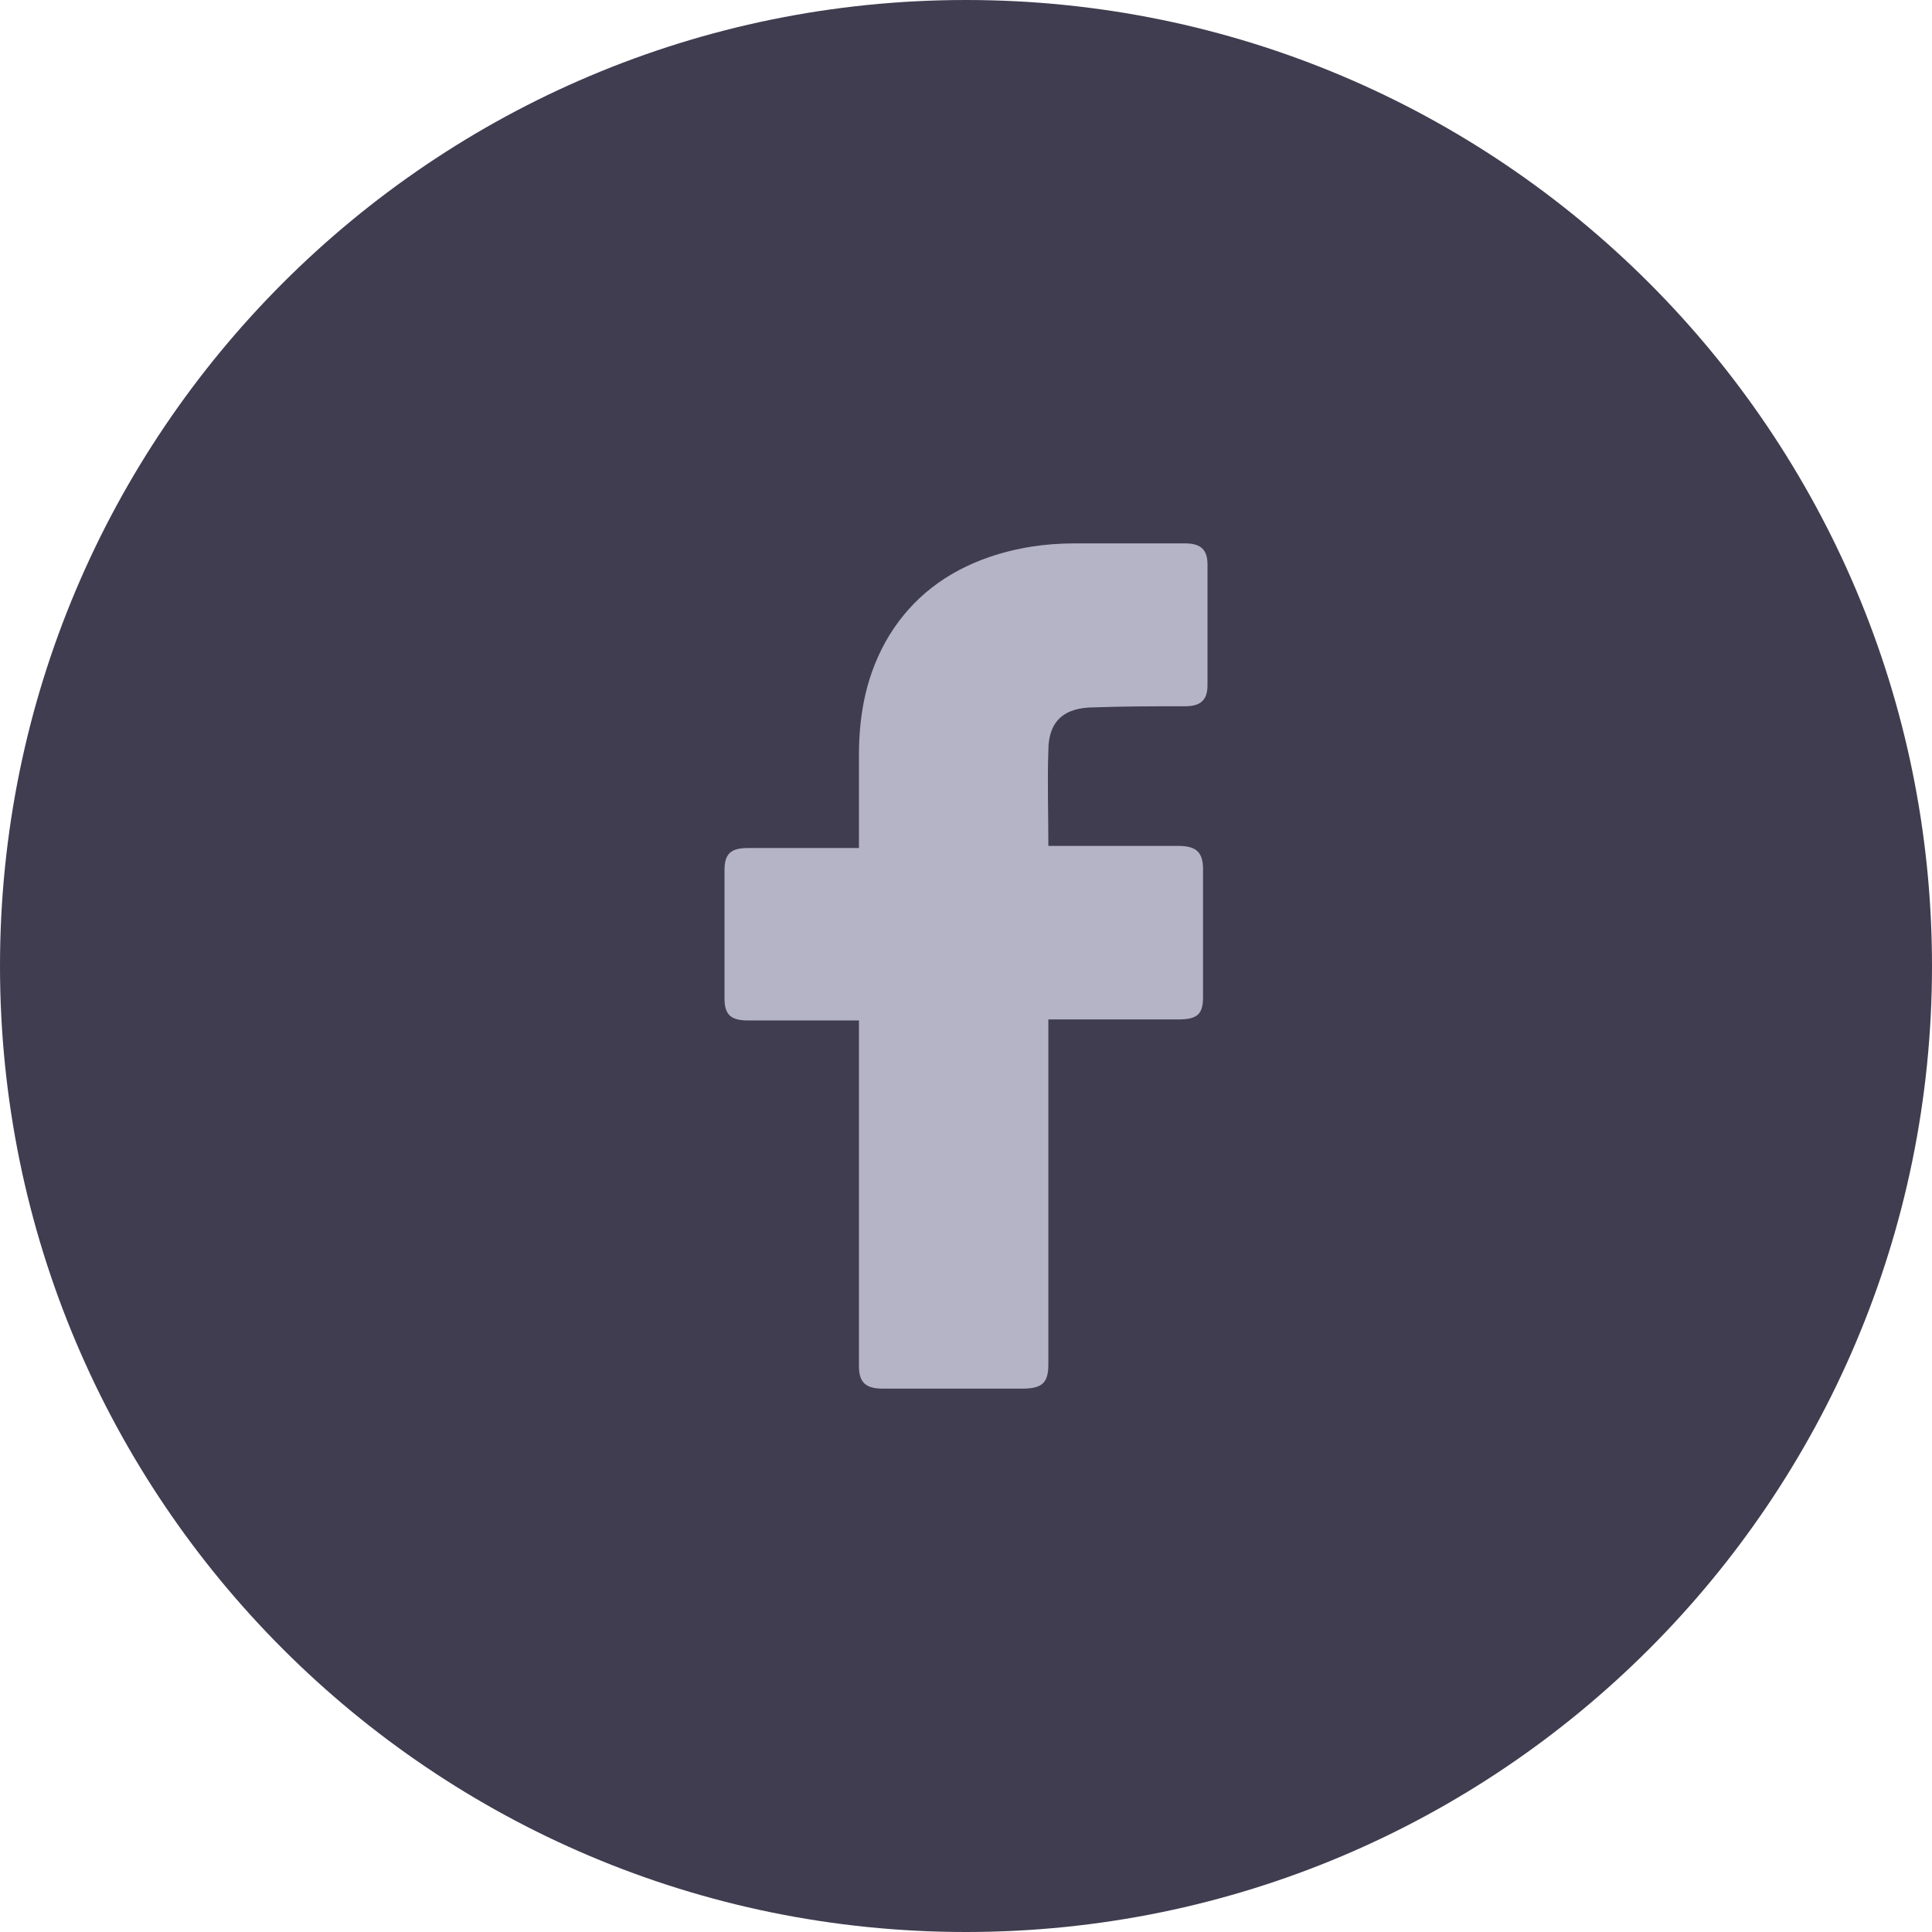
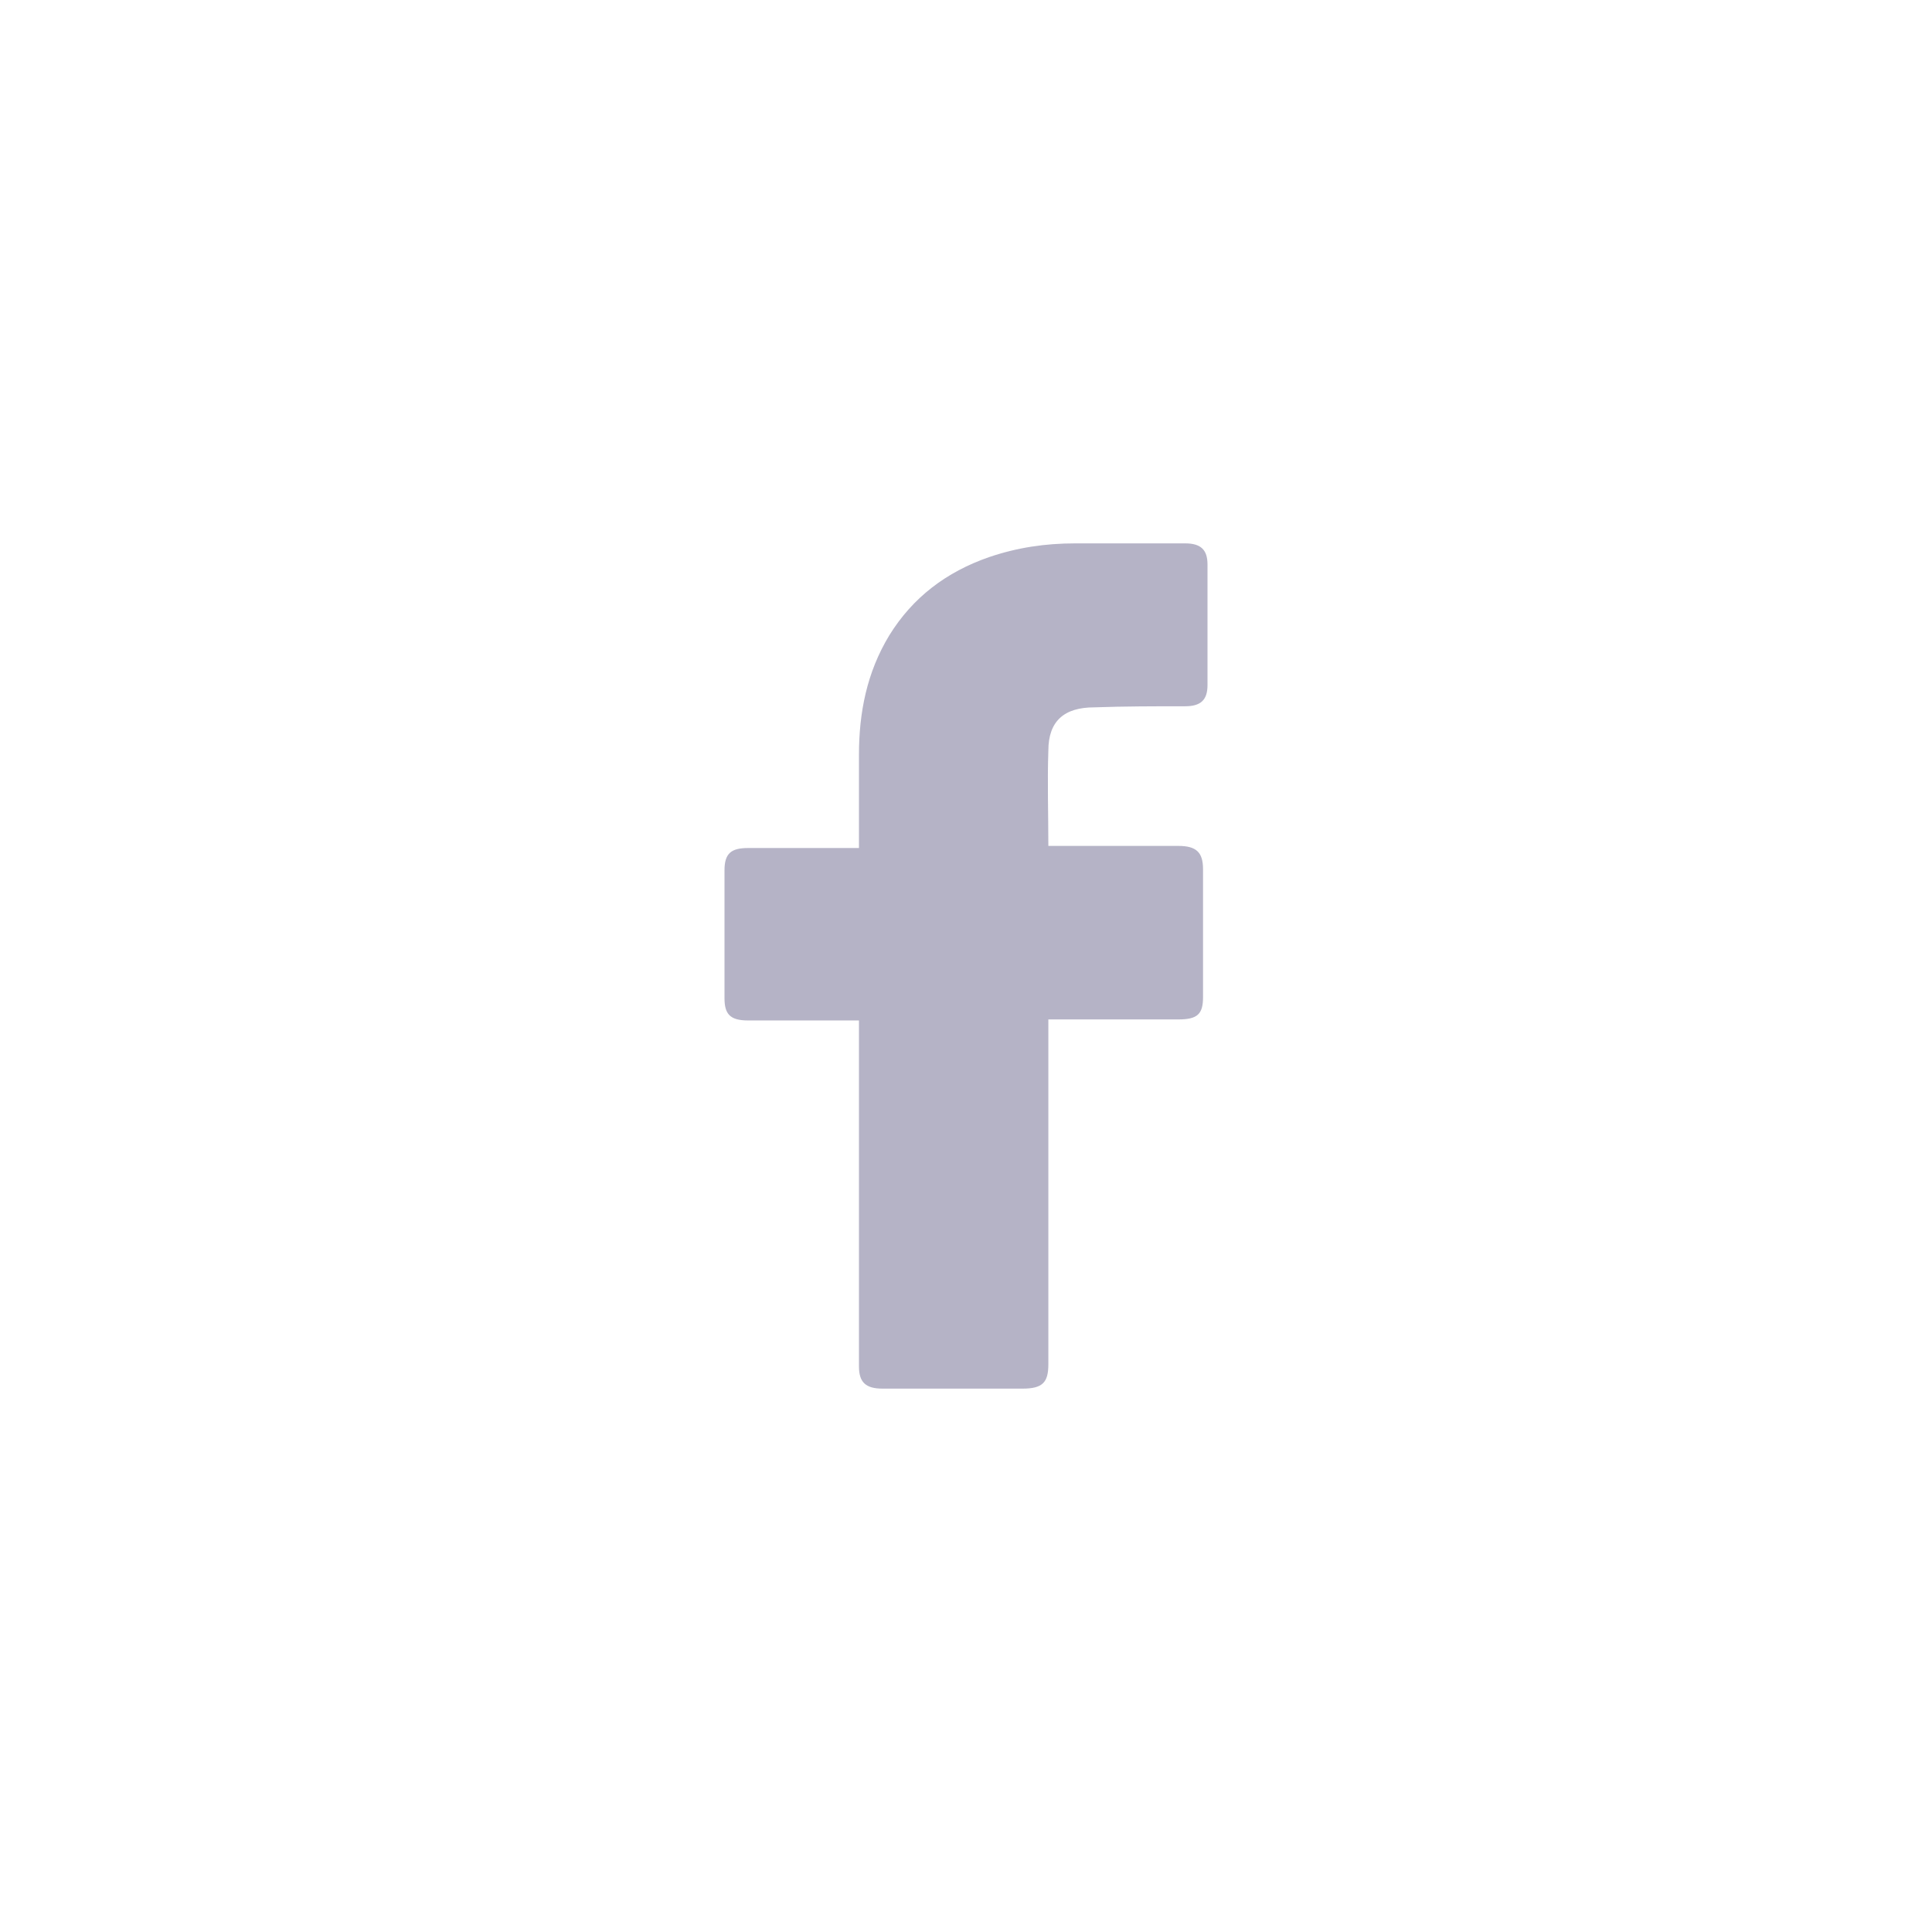
<svg xmlns="http://www.w3.org/2000/svg" width="32" height="32" viewBox="0 0 32 32" fill="none">
-   <path d="M0 16C0 7.163 7.163 0 16 0C24.837 0 32 7.163 32 16C32 24.837 24.837 32 16 32C7.163 32 0 24.837 0 16Z" fill="#3F3D4F" />
  <path d="M14.227 16.902C14.172 16.902 12.947 16.902 12.39 16.902C12.093 16.902 12 16.797 12 16.534C12 15.834 12 15.115 12 14.414C12 14.134 12.111 14.046 12.39 14.046H14.227C14.227 13.994 14.227 12.977 14.227 12.504C14.227 11.803 14.357 11.138 14.729 10.524C15.118 9.894 15.675 9.473 16.381 9.228C16.845 9.07 17.309 9 17.81 9H19.629C19.889 9 20 9.105 20 9.35V11.348C20 11.593 19.889 11.698 19.629 11.698C19.128 11.698 18.627 11.698 18.125 11.716C17.624 11.716 17.364 11.944 17.364 12.434C17.346 12.96 17.364 13.468 17.364 14.011H19.517C19.814 14.011 19.926 14.116 19.926 14.397V16.517C19.926 16.797 19.833 16.885 19.517 16.885C18.849 16.885 17.42 16.885 17.364 16.885V22.597C17.364 22.895 17.271 23 16.937 23C16.158 23 15.397 23 14.617 23C14.339 23 14.227 22.895 14.227 22.632C14.227 20.792 14.227 16.955 14.227 16.902Z" fill="#B5B3C6" />
</svg>